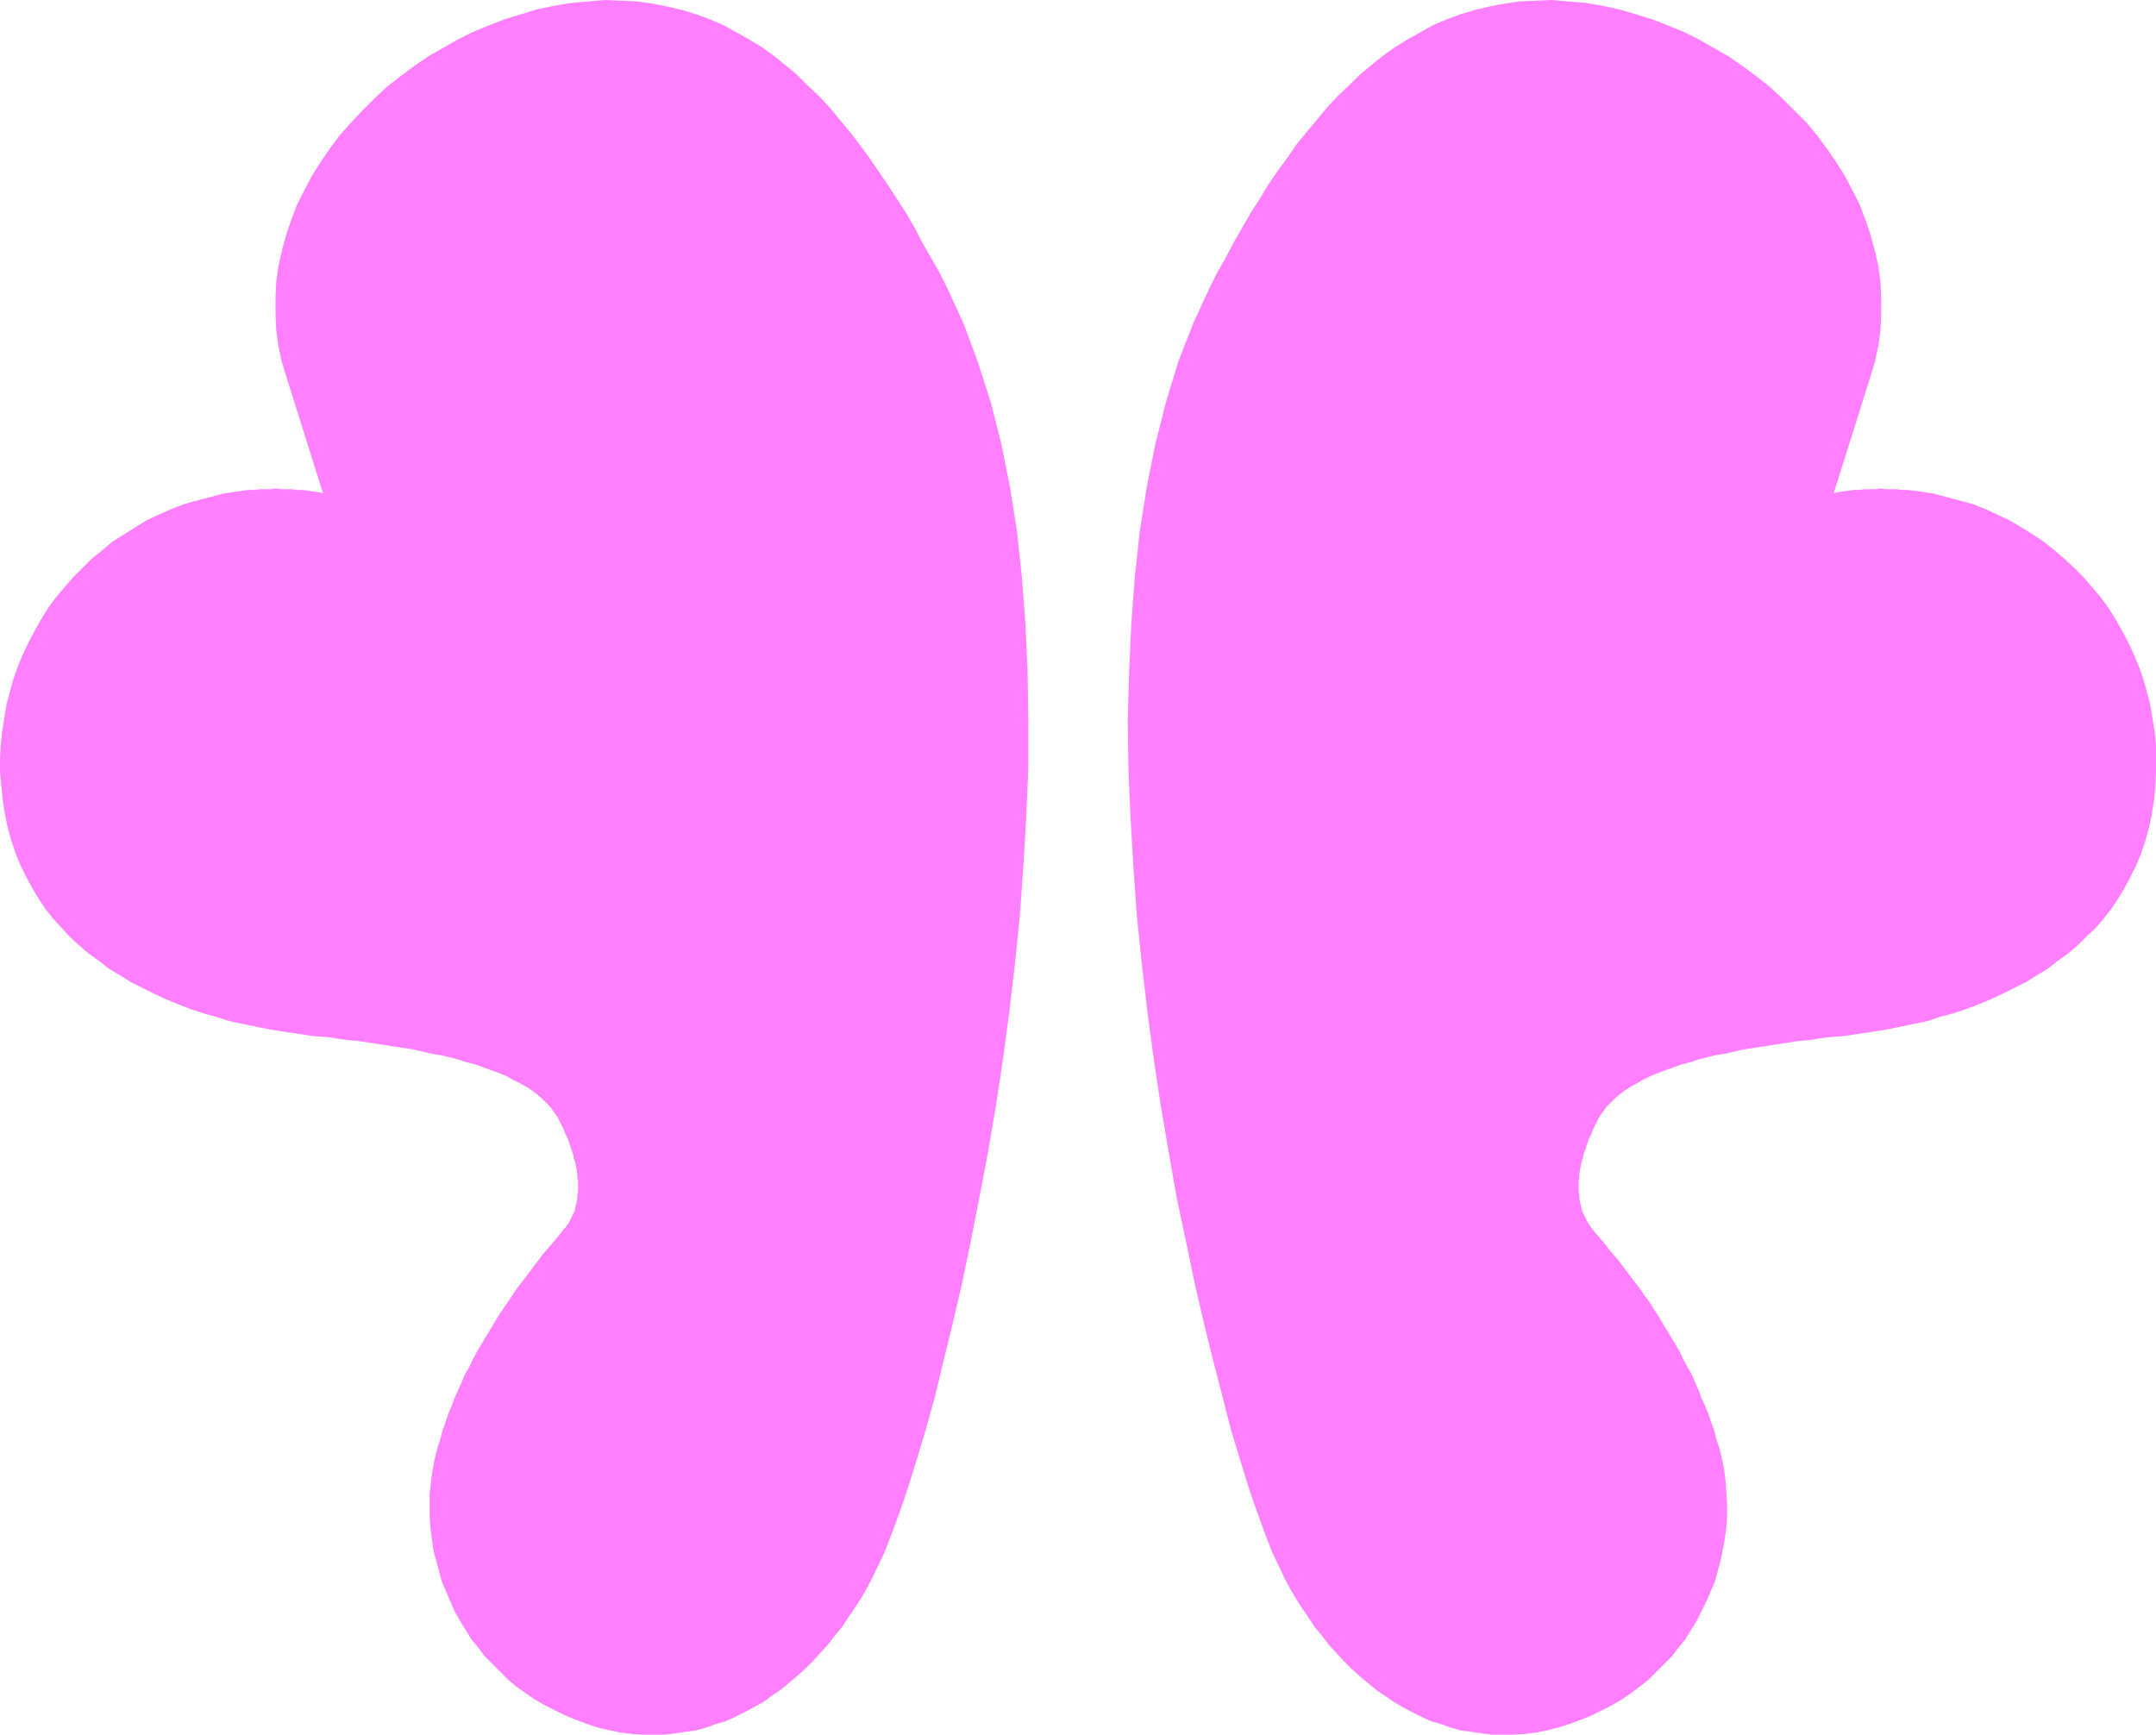
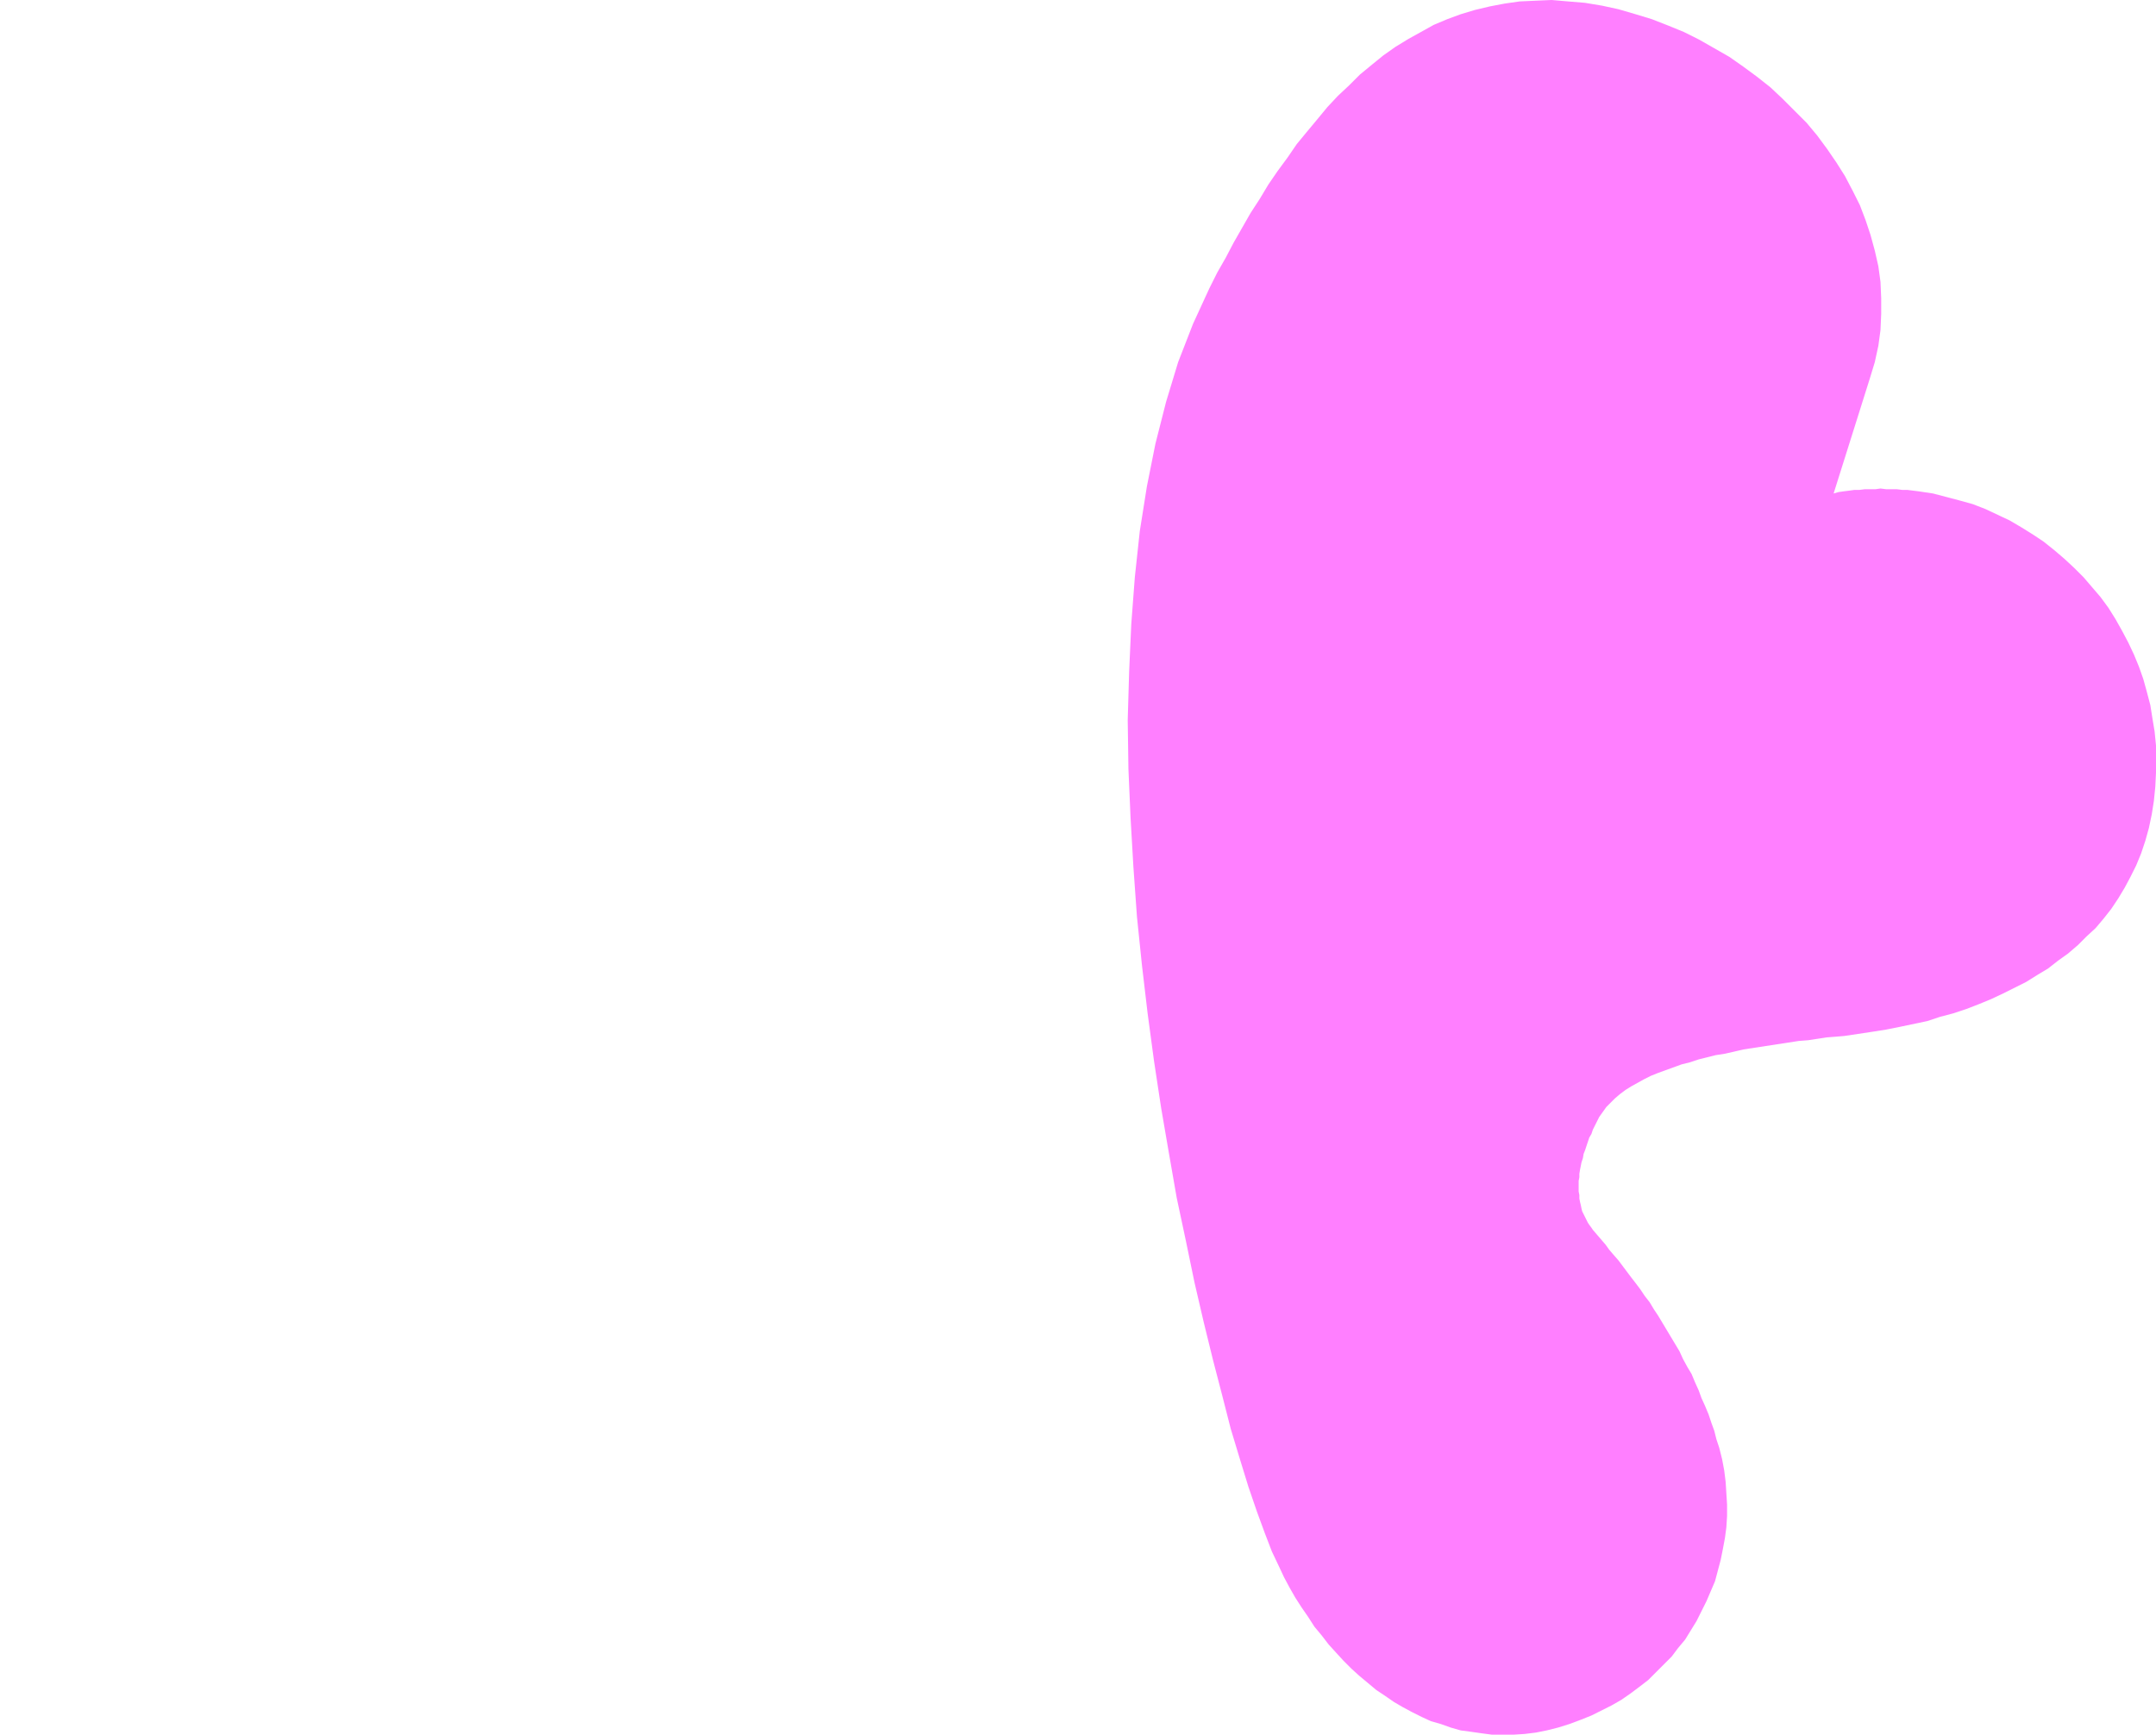
<svg xmlns="http://www.w3.org/2000/svg" xmlns:ns1="http://sodipodi.sourceforge.net/DTD/sodipodi-0.dtd" xmlns:ns2="http://www.inkscape.org/namespaces/inkscape" version="1.0" width="129.809mm" height="104.452mm" id="svg2" ns1:docname="Butterfly 2.wmf">
  <ns1:namedview id="namedview2" pagecolor="#ffffff" bordercolor="#000000" borderopacity="0.25" ns2:showpageshadow="2" ns2:pageopacity="0.0" ns2:pagecheckerboard="0" ns2:deskcolor="#d1d1d1" ns2:document-units="mm" />
  <defs id="defs1">
    <pattern id="WMFhbasepattern" patternUnits="userSpaceOnUse" width="6" height="6" x="0" y="0" />
  </defs>
-   <path style="fill:#ff7fff;fill-opacity:1;fill-rule:evenodd;stroke:none" d="m 199.737,356.48 -1.131,2.424 -1.293,2.424 -1.293,2.262 -1.454,2.262 -1.454,2.101 -1.454,2.262 -1.616,1.939 -1.616,2.101 -1.616,1.778 -1.778,1.939 -1.778,1.778 -1.778,1.616 -1.939,1.616 -1.939,1.616 -1.939,1.293 -1.939,1.454 -2.101,1.131 -2.101,1.131 -2.262,1.131 -2.101,0.97 -2.262,0.646 -2.262,0.808 -2.262,0.646 -2.424,0.323 -2.262,0.323 -2.424,0.323 h -2.424 -2.586 l -2.424,-0.162 -2.586,-0.323 -2.424,-0.485 -2.747,-0.646 -2.424,-0.808 -2.586,-0.97 -2.424,-0.97 -2.262,-1.131 -2.262,-1.131 -2.262,-1.293 -2.101,-1.454 -2.101,-1.454 -1.939,-1.616 -1.778,-1.778 -1.778,-1.778 -1.778,-1.778 -1.454,-1.939 -1.616,-1.939 -1.293,-2.101 -1.293,-2.101 -1.293,-2.262 -0.97,-2.262 -0.97,-2.262 -0.97,-2.262 -0.646,-2.424 -0.646,-2.424 -0.646,-2.424 -0.323,-2.586 -0.323,-2.424 -0.162,-2.586 v -2.586 -2.586 l 0.323,-2.586 0.323,-2.586 0.485,-2.586 0.646,-2.586 0.646,-1.939 0.485,-1.939 0.646,-1.778 0.646,-1.939 0.808,-1.939 0.646,-1.778 0.808,-1.778 0.808,-1.778 0.808,-1.939 0.97,-1.616 0.808,-1.778 0.97,-1.778 0.97,-1.616 0.97,-1.616 0.97,-1.616 0.97,-1.616 0.97,-1.616 0.97,-1.454 1.131,-1.616 0.97,-1.454 0.97,-1.454 0.97,-1.293 1.131,-1.454 0.97,-1.293 0.97,-1.293 0.97,-1.293 0.97,-1.293 0.97,-1.131 0.97,-1.131 0.97,-1.131 0.97,-1.131 0.808,-1.131 0.485,-0.485 0.485,-0.646 0.323,-0.485 0.323,-0.646 0.323,-0.646 0.323,-0.646 0.323,-0.646 0.162,-0.646 0.162,-0.808 0.162,-0.646 0.162,-0.808 v -0.808 l 0.162,-0.808 v -0.808 -0.808 -0.808 l -0.162,-0.808 v -0.808 l -0.162,-0.97 -0.162,-0.808 -0.162,-0.808 -0.323,-0.97 -0.162,-0.97 -0.323,-0.808 -0.323,-0.97 -0.323,-0.97 -0.323,-0.97 -0.485,-0.808 -0.323,-0.97 -0.485,-0.97 -0.485,-0.97 -0.485,-0.97 -0.808,-1.131 -0.808,-1.131 -0.97,-0.97 -0.97,-0.97 -1.131,-0.97 -1.293,-0.97 -1.293,-0.808 -1.454,-0.808 -1.616,-0.808 -1.454,-0.808 -1.616,-0.646 -1.778,-0.646 -1.778,-0.646 -1.778,-0.646 -1.939,-0.485 -1.939,-0.646 -1.939,-0.485 -2.101,-0.485 -1.939,-0.323 -2.101,-0.485 -2.101,-0.485 -2.101,-0.323 -2.101,-0.323 -2.101,-0.323 -2.101,-0.323 -2.101,-0.323 -2.101,-0.323 -2.101,-0.162 -2.262,-0.323 -1.939,-0.323 -2.101,-0.162 -1.939,-0.162 -3.232,-0.485 -3.232,-0.485 -3.07,-0.485 -3.232,-0.646 -3.07,-0.646 -3.07,-0.646 -3.07,-0.97 -2.909,-0.808 -2.909,-0.97 -2.909,-1.131 -2.747,-1.131 -2.747,-1.293 -2.586,-1.293 -2.586,-1.293 -2.586,-1.616 -2.424,-1.454 -2.262,-1.778 -2.262,-1.616 -2.262,-1.939 -2.101,-1.939 -1.778,-1.939 -1.939,-2.101 -1.778,-2.262 L 8.726,204.419 7.272,201.995 5.979,199.571 4.686,196.985 3.555,194.238 2.586,191.329 1.778,188.421 1.131,185.35 0.646,182.28 0.323,179.048 0,175.816 v -3.07 l 0.162,-3.07 0.323,-3.232 0.485,-2.909 0.485,-3.07 0.808,-3.07 0.808,-2.909 0.97,-2.747 1.131,-2.747 1.293,-2.747 1.454,-2.747 1.454,-2.586 1.616,-2.586 1.778,-2.424 1.939,-2.262 1.939,-2.262 2.101,-2.101 2.101,-2.101 2.424,-1.939 2.262,-1.939 2.586,-1.616 2.586,-1.616 2.586,-1.616 2.747,-1.293 2.909,-1.293 2.909,-1.131 2.909,-0.808 3.07,-0.808 3.07,-0.808 3.232,-0.485 1.293,-0.162 1.131,-0.162 h 1.293 l 1.293,-0.162 h 1.131 1.293 l 1.131,-0.162 1.293,0.162 h 1.293 1.131 l 1.293,0.162 h 1.131 l 1.131,0.162 1.293,0.162 1.131,0.162 1.131,0.323 -8.242,-26.179 -1.131,-3.717 -0.808,-3.717 -0.485,-3.555 -0.162,-3.717 v -3.555 l 0.162,-3.717 0.485,-3.555 0.808,-3.555 0.97,-3.555 1.131,-3.394 1.293,-3.394 1.616,-3.232 1.778,-3.394 1.939,-3.07 2.101,-3.07 2.262,-3.07 2.586,-2.909 2.586,-2.747 2.747,-2.747 2.747,-2.586 3.07,-2.424 3.07,-2.262 3.232,-2.262 3.394,-1.939 3.394,-1.939 3.555,-1.778 3.555,-1.454 3.717,-1.454 3.717,-1.131 3.717,-1.131 3.878,-0.808 3.878,-0.646 3.878,-0.323 L 137.683,0 l 3.717,0.162 3.555,0.162 3.394,0.485 3.394,0.646 3.394,0.808 3.232,0.97 3.07,1.131 3.07,1.293 2.909,1.616 2.909,1.616 2.909,1.778 2.747,1.939 2.586,2.101 2.747,2.262 2.424,2.424 2.586,2.424 2.424,2.586 2.262,2.747 2.424,2.909 2.101,2.747 2.262,3.07 2.101,3.07 2.101,3.07 2.101,3.232 2.101,3.232 1.939,3.394 1.778,3.394 1.939,3.394 1.939,3.394 1.778,3.555 3.717,8.08 3.232,8.726 2.909,9.049 2.424,9.534 1.939,9.696 1.616,10.181 1.131,10.504 0.808,10.665 0.485,10.827 0.162,10.989 v 11.15 l -0.485,11.15 -0.646,11.15 -0.808,11.312 -1.131,10.989 -1.293,10.989 -1.454,10.827 -1.616,10.665 -1.778,10.342 -1.939,10.181 -1.939,9.857 -1.939,9.373 -2.101,9.049 -2.101,8.565 -1.939,8.08 -2.101,7.595 -2.101,6.949 -1.939,6.302 -1.939,5.656 -1.778,4.848 -1.616,4.201 z" id="path1" />
  <path style="fill:#ff7fff;fill-opacity:1;fill-rule:evenodd;stroke:none" d="m 291.041,356.48 1.131,2.424 1.293,2.424 1.293,2.262 1.454,2.262 1.454,2.101 1.454,2.262 1.616,1.939 1.616,2.101 1.616,1.778 1.778,1.939 1.778,1.778 1.778,1.616 1.939,1.616 1.939,1.616 1.939,1.293 2.101,1.454 1.939,1.131 2.101,1.131 2.262,1.131 2.101,0.97 2.262,0.646 2.262,0.808 2.262,0.646 2.424,0.323 2.262,0.323 2.424,0.323 h 2.424 2.424 l 2.586,-0.162 2.586,-0.323 2.424,-0.485 2.586,-0.646 2.586,-0.808 2.586,-0.97 2.424,-0.97 2.262,-1.131 2.262,-1.131 2.262,-1.293 2.101,-1.454 1.939,-1.454 2.101,-1.616 1.778,-1.778 1.778,-1.778 1.778,-1.778 1.454,-1.939 1.616,-1.939 1.293,-2.101 1.293,-2.101 1.131,-2.262 1.131,-2.262 0.97,-2.262 0.97,-2.262 0.646,-2.424 0.646,-2.424 0.485,-2.424 0.485,-2.586 0.323,-2.424 0.162,-2.586 v -2.586 l -0.162,-2.586 -0.162,-2.586 -0.323,-2.586 -0.485,-2.586 -0.646,-2.586 -0.646,-1.939 -0.485,-1.939 -0.646,-1.778 -0.646,-1.939 -0.808,-1.939 -0.808,-1.778 -0.646,-1.778 -0.808,-1.778 -0.808,-1.939 -0.97,-1.616 -0.97,-1.778 -0.808,-1.778 -0.97,-1.616 -0.97,-1.616 -0.97,-1.616 -0.97,-1.616 -0.97,-1.616 -0.97,-1.454 -0.97,-1.616 -1.131,-1.454 -0.97,-1.454 -0.97,-1.293 -1.131,-1.454 -0.97,-1.293 -0.97,-1.293 -0.97,-1.293 -1.131,-1.293 -0.97,-1.131 -0.808,-1.131 -0.97,-1.131 -0.97,-1.131 -0.97,-1.131 -0.323,-0.485 -0.485,-0.646 -0.323,-0.485 -0.323,-0.646 -0.323,-0.646 -0.323,-0.646 -0.323,-0.646 -0.162,-0.646 -0.162,-0.808 -0.162,-0.646 -0.162,-0.808 v -0.808 l -0.162,-0.808 v -0.808 -0.808 -0.808 l 0.162,-0.808 v -0.808 l 0.162,-0.97 0.162,-0.808 0.162,-0.808 0.323,-0.97 0.162,-0.97 0.323,-0.808 0.323,-0.97 0.323,-0.97 0.323,-0.97 0.485,-0.808 0.323,-0.97 0.485,-0.97 0.485,-0.97 0.485,-0.97 0.808,-1.131 0.808,-1.131 0.97,-0.97 0.97,-0.97 1.131,-0.97 1.293,-0.97 1.293,-0.808 1.454,-0.808 1.454,-0.808 1.616,-0.808 1.616,-0.646 1.778,-0.646 1.778,-0.646 1.778,-0.646 1.939,-0.485 1.939,-0.646 1.939,-0.485 1.939,-0.485 2.101,-0.323 2.101,-0.485 2.101,-0.485 2.101,-0.323 2.101,-0.323 2.101,-0.323 2.101,-0.323 2.101,-0.323 2.101,-0.323 2.101,-0.162 2.101,-0.323 2.101,-0.323 2.101,-0.162 1.939,-0.162 3.232,-0.485 3.232,-0.485 3.07,-0.485 3.232,-0.646 3.07,-0.646 3.07,-0.646 2.909,-0.97 3.07,-0.808 2.909,-0.97 2.909,-1.131 2.747,-1.131 2.747,-1.293 2.586,-1.293 2.586,-1.293 2.586,-1.616 2.424,-1.454 2.262,-1.778 2.262,-1.616 2.262,-1.939 1.939,-1.939 2.101,-1.939 1.778,-2.101 1.778,-2.262 1.616,-2.424 1.454,-2.424 1.293,-2.424 1.293,-2.586 1.131,-2.747 0.97,-2.909 0.808,-2.909 0.646,-3.07 0.485,-3.07 0.323,-3.232 0.162,-3.232 v -3.07 -3.07 l -0.323,-3.232 -0.485,-2.909 -0.485,-3.07 -0.808,-3.07 -0.808,-2.909 -0.97,-2.747 -1.131,-2.747 -1.293,-2.747 -1.454,-2.747 -1.454,-2.586 -1.616,-2.586 -1.778,-2.424 -1.939,-2.262 -1.939,-2.262 -2.101,-2.101 -2.262,-2.101 -2.262,-1.939 -2.424,-1.939 -2.424,-1.616 -2.586,-1.616 -2.747,-1.616 -2.747,-1.293 -2.747,-1.293 -2.909,-1.131 -2.909,-0.808 -3.07,-0.808 -3.07,-0.808 -3.232,-0.485 -1.293,-0.162 -1.293,-0.162 h -1.131 l -1.293,-0.162 h -1.131 -1.293 l -1.293,-0.162 -1.131,0.162 h -1.293 -1.131 l -1.293,0.162 h -1.131 l -1.131,0.162 -1.293,0.162 -1.131,0.162 -1.131,0.323 8.242,-26.179 1.131,-3.717 0.808,-3.717 0.485,-3.555 0.162,-3.717 v -3.555 l -0.162,-3.717 -0.485,-3.555 -0.808,-3.555 -0.97,-3.555 -1.131,-3.394 -1.293,-3.394 -1.616,-3.232 -1.778,-3.394 -1.939,-3.07 -2.101,-3.07 -2.262,-3.07 -2.424,-2.909 -2.747,-2.747 -2.747,-2.747 -2.747,-2.586 -3.07,-2.424 -3.07,-2.262 -3.232,-2.262 -3.394,-1.939 -3.394,-1.939 -3.555,-1.778 -3.555,-1.454 -3.717,-1.454 -3.717,-1.131 -3.878,-1.131 -3.717,-0.808 -3.878,-0.646 L 356.812,0.323 353.096,0 l -3.717,0.162 -3.555,0.162 -3.394,0.485 -3.394,0.646 -3.394,0.808 -3.232,0.97 -3.07,1.131 -3.07,1.293 -2.909,1.616 -2.909,1.616 -2.909,1.778 -2.747,1.939 -2.586,2.101 -2.747,2.262 -2.424,2.424 -2.586,2.424 -2.424,2.586 -2.262,2.747 -2.424,2.909 -2.262,2.747 -2.101,3.07 -2.262,3.07 -2.101,3.07 -1.939,3.232 -2.101,3.232 -1.939,3.394 -1.939,3.394 -1.778,3.394 -1.939,3.394 -1.778,3.555 -3.717,8.08 -3.394,8.726 -2.747,9.049 -2.424,9.534 -1.939,9.696 -1.616,10.181 -1.131,10.504 -0.808,10.665 -0.485,10.827 -0.323,10.989 0.162,11.15 0.485,11.15 0.646,11.15 0.808,11.312 1.131,10.989 1.293,10.989 1.454,10.827 1.616,10.665 1.778,10.342 1.778,10.181 2.101,9.857 1.939,9.373 2.101,9.049 2.101,8.565 2.101,8.08 1.939,7.595 2.101,6.949 1.939,6.302 1.939,5.656 1.778,4.848 1.616,4.201 z" id="path2" />
</svg>